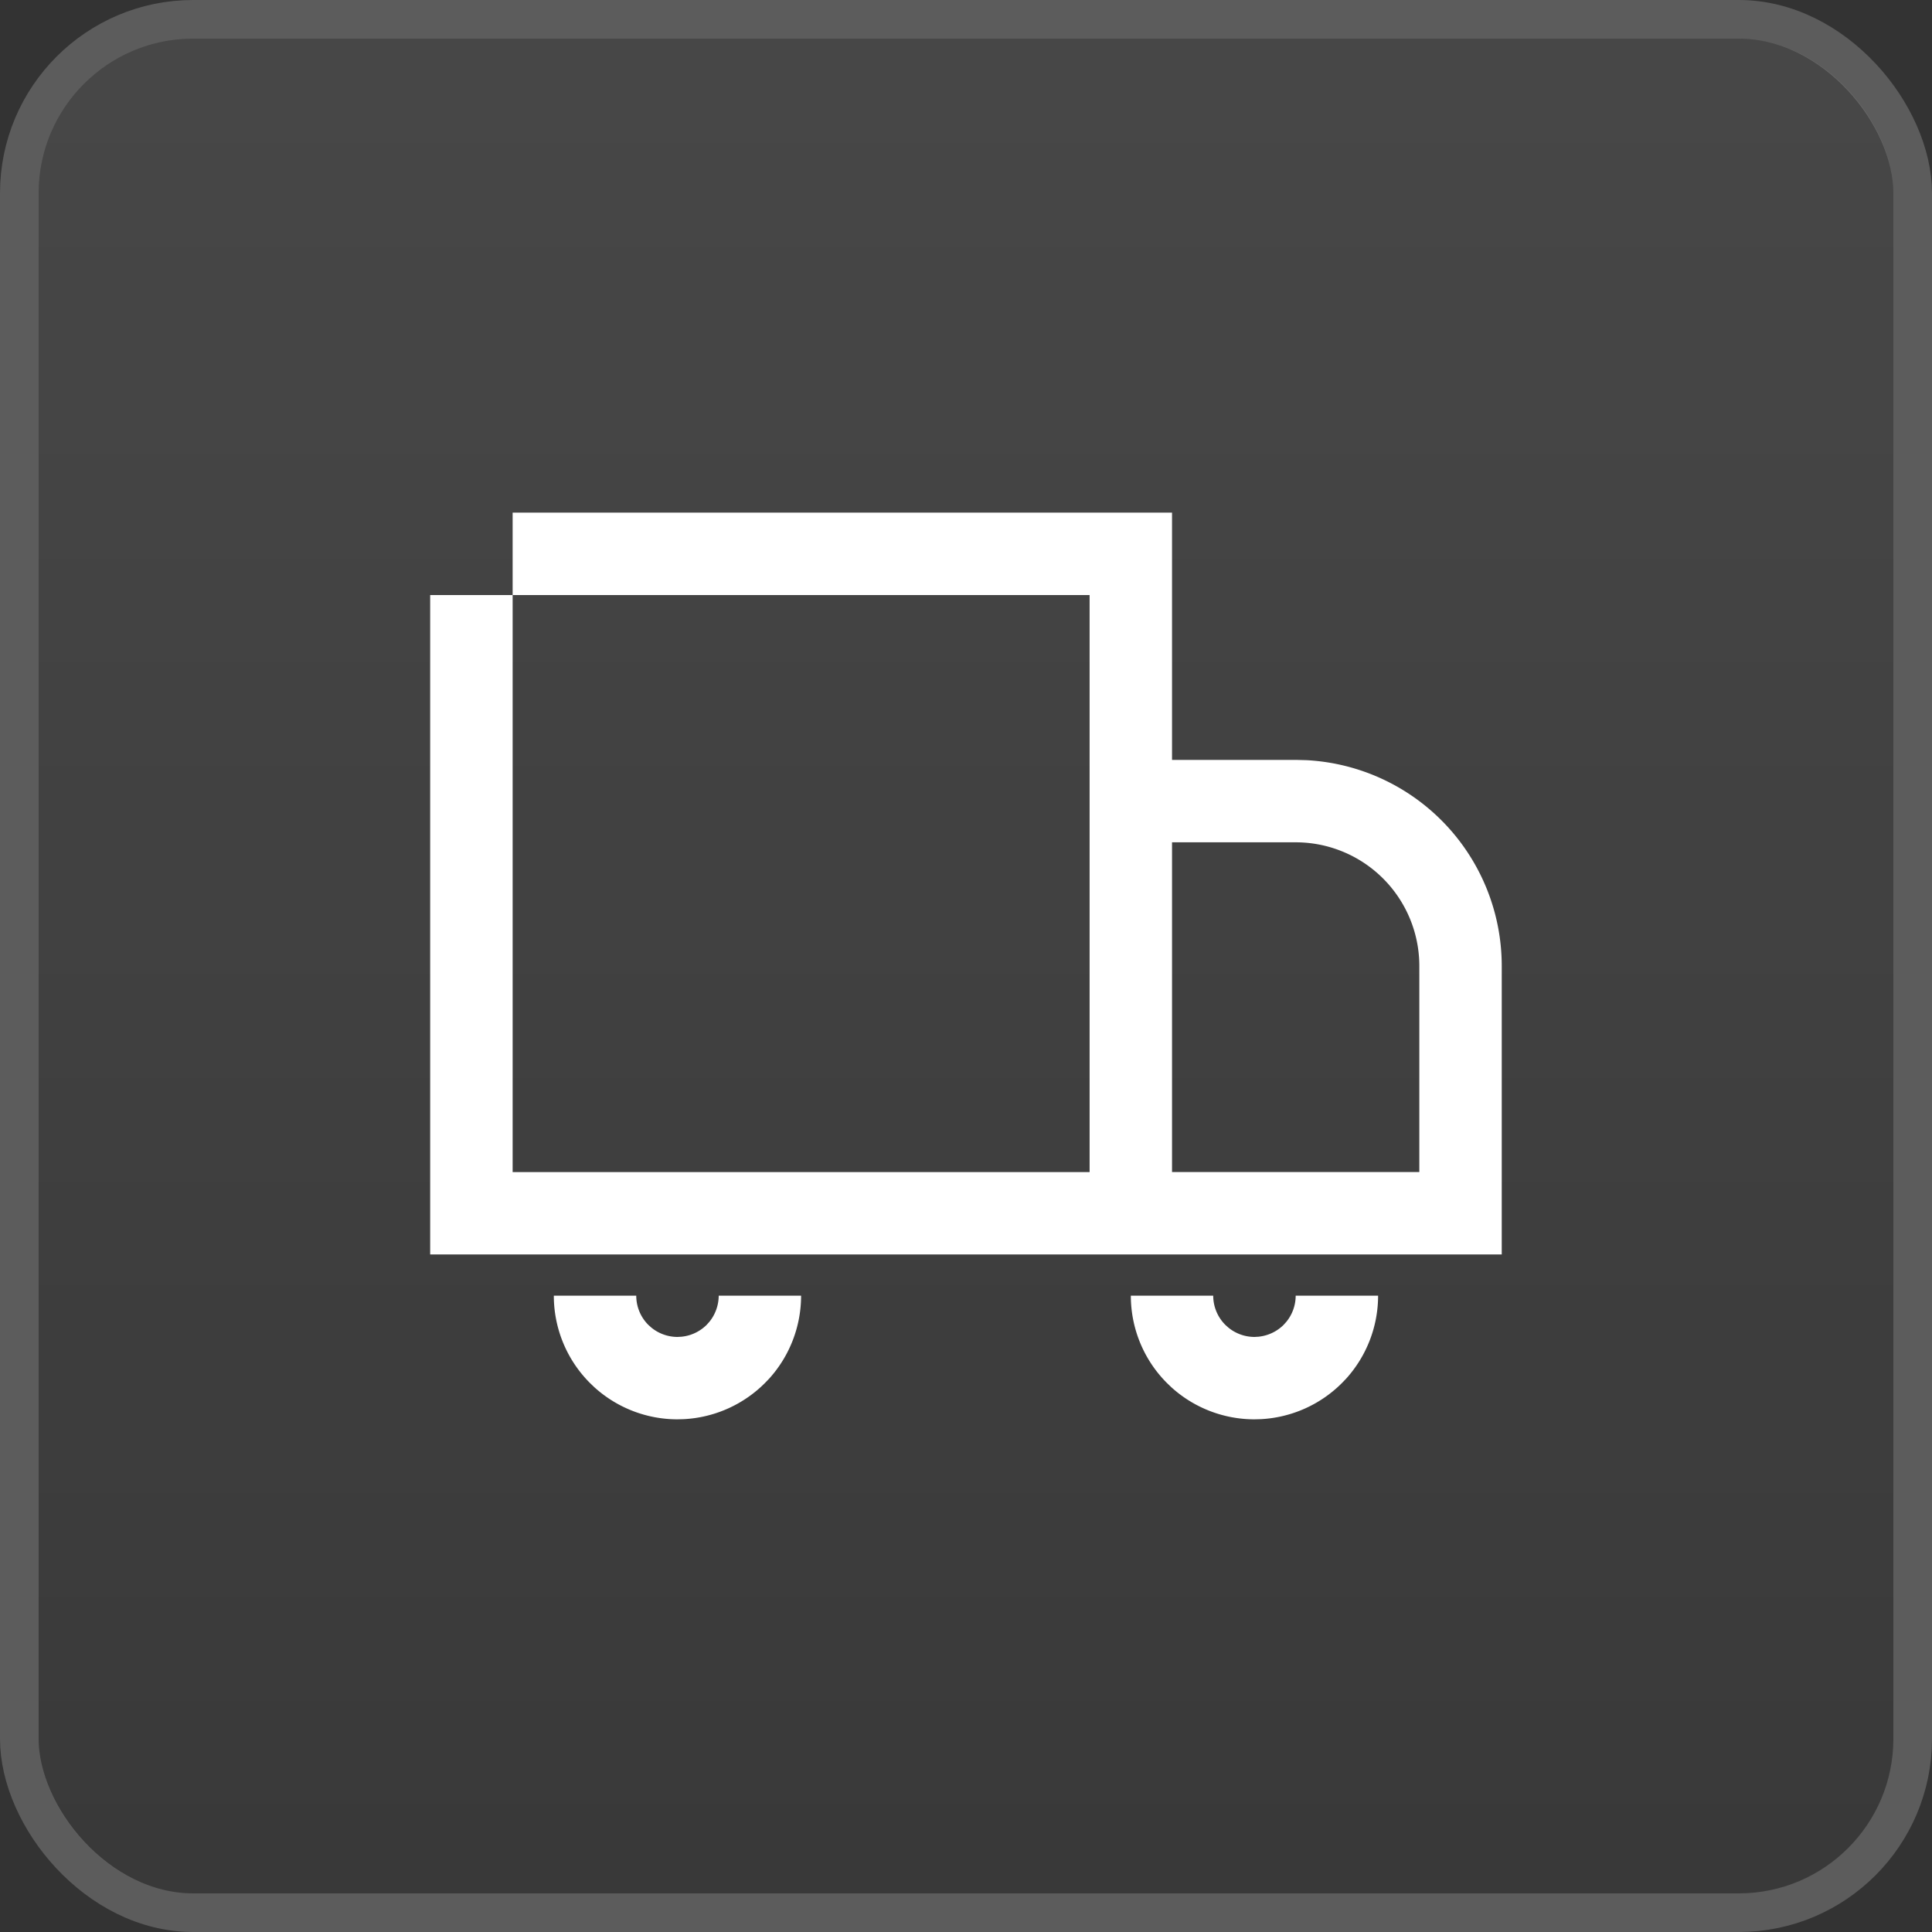
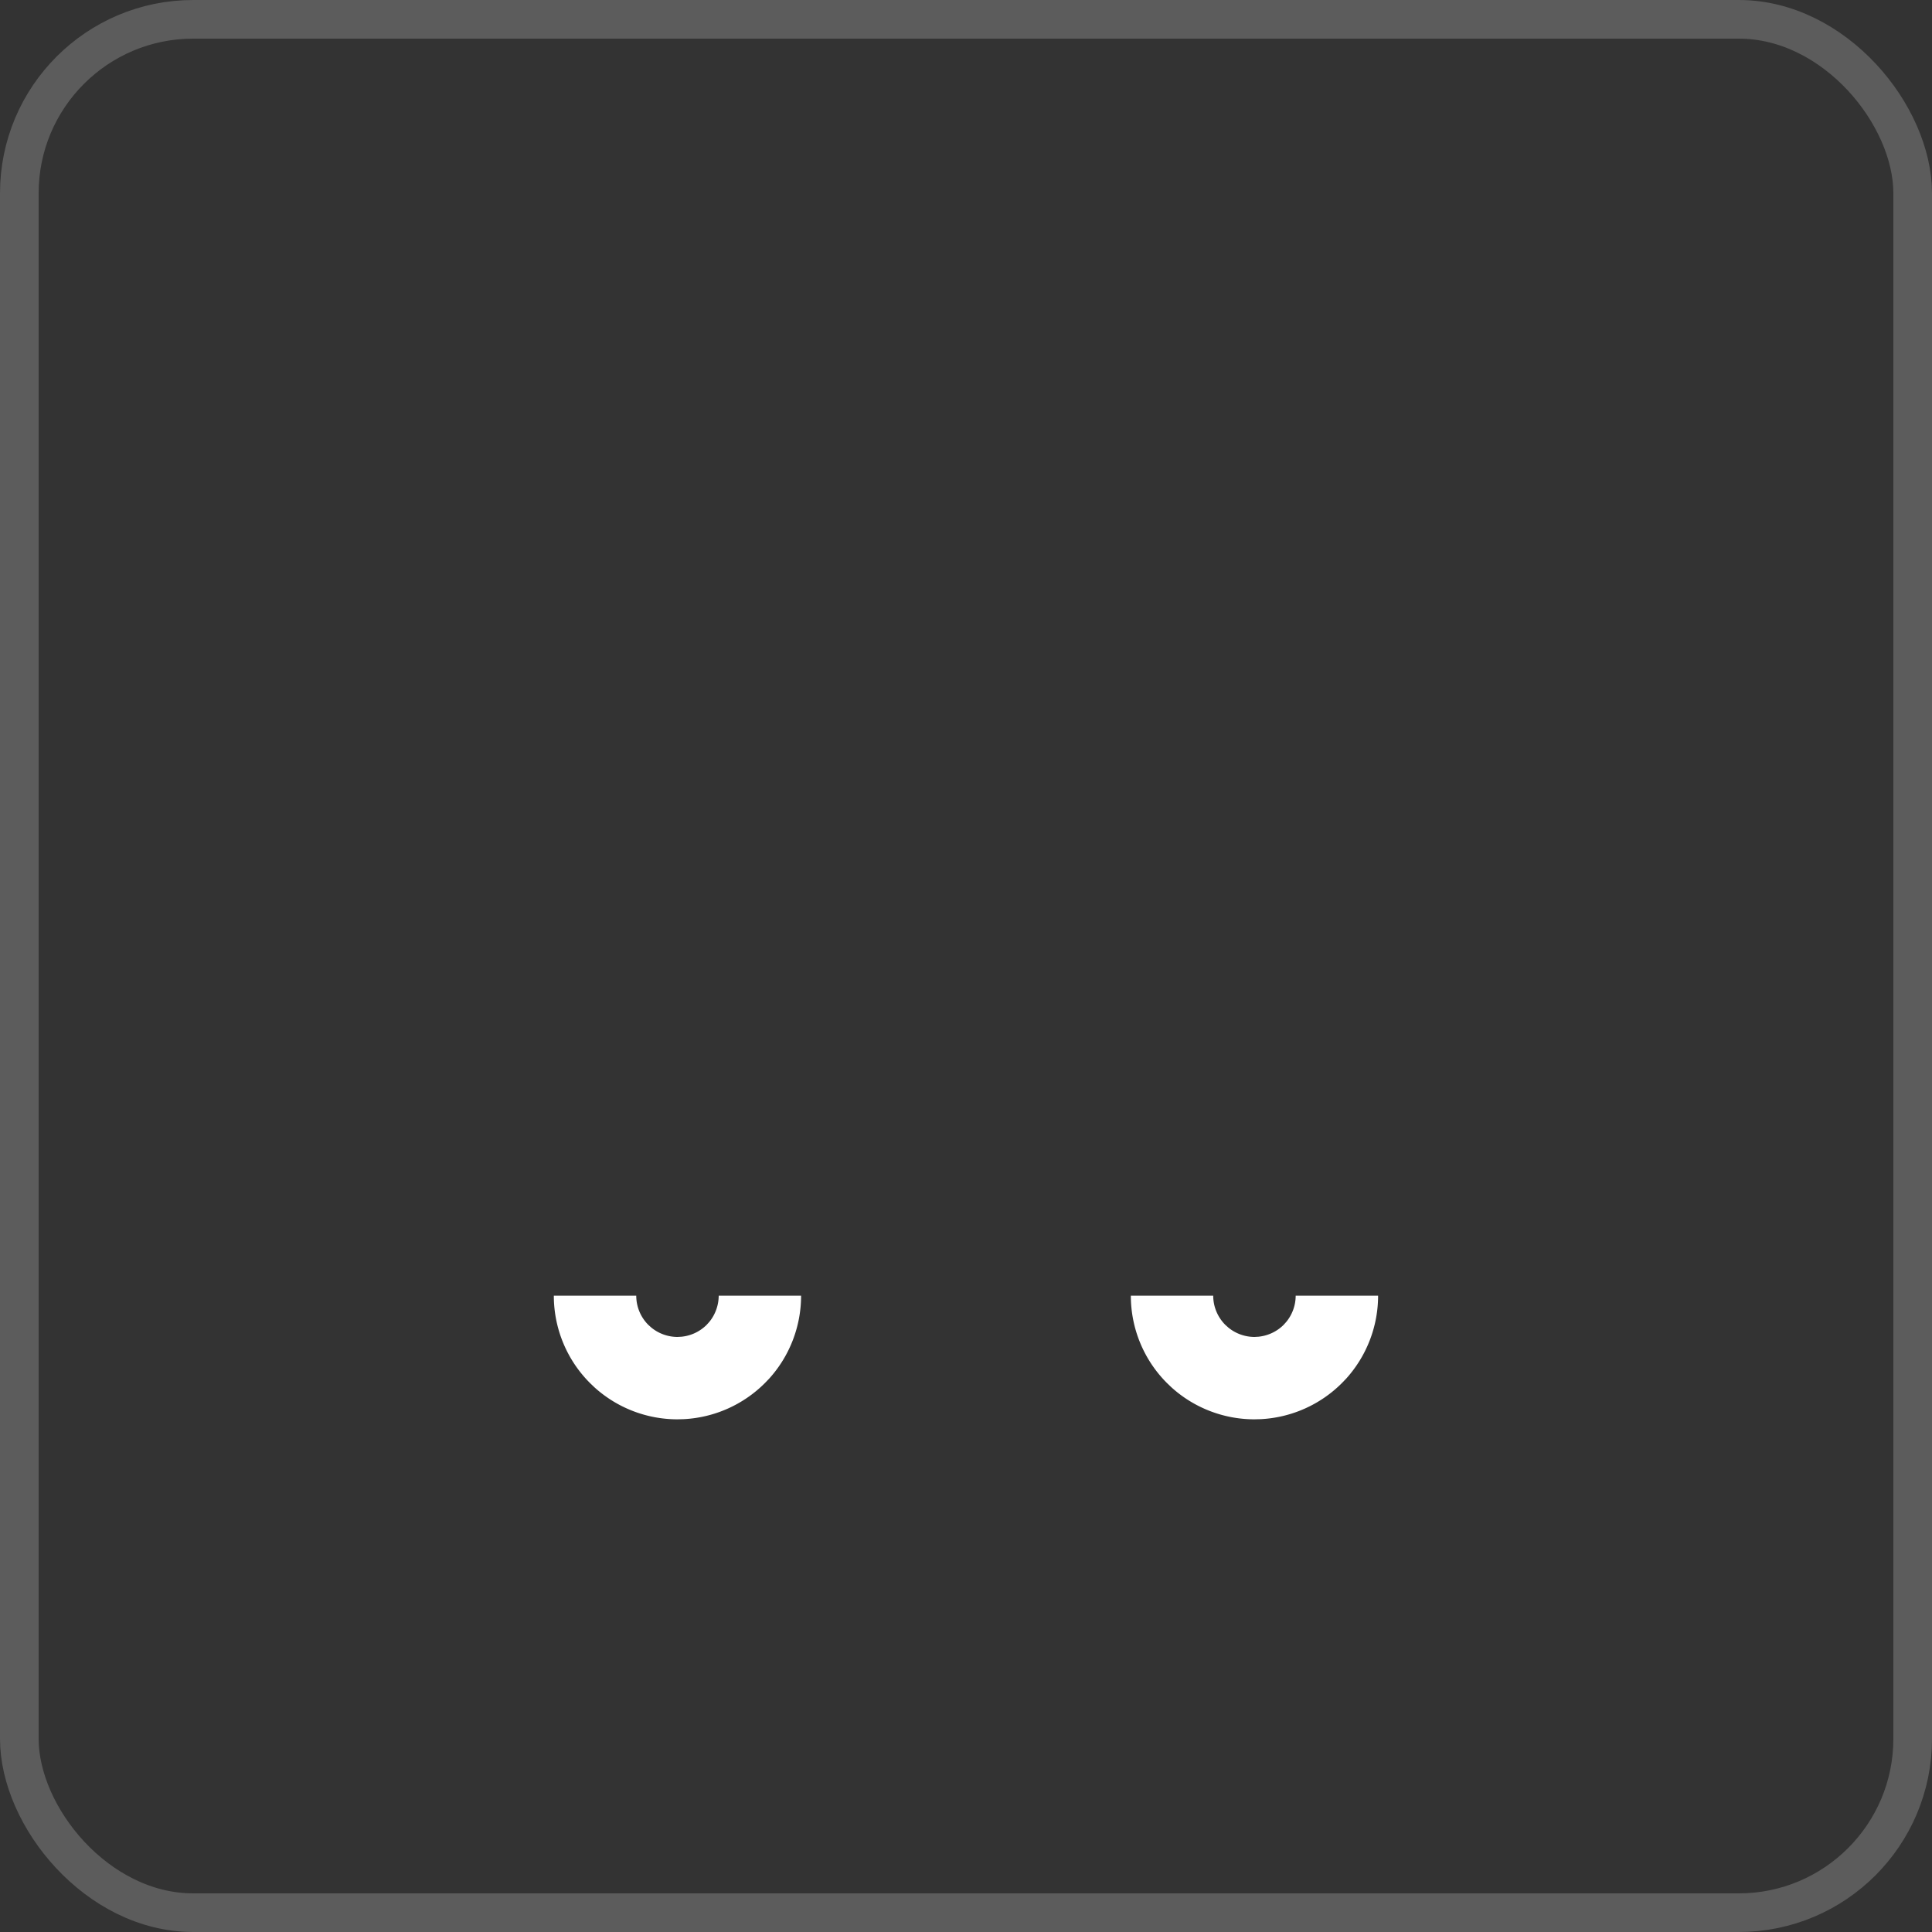
<svg xmlns="http://www.w3.org/2000/svg" fill="none" height="50" width="50">
  <rect width="100%" height="100%" fill="#333333" stroke="none" />
-   <rect fill-opacity=".1" fill="url(#paint0_linear_51597_40561)" rx="4" height="48" width="48" y="1" x="1" />
  <rect stroke-opacity=".2" stroke="#fff" rx="4.5" height="49" width="49" y=".5" x=".5" />
  <path fill="#fff" d="M16.466 33.532c0 .283.112.555.312.755l.078.07c.19.156.429.242.676.243l.106-.006c.244-.024.474-.132.65-.307l.07-.078c.155-.19.241-.43.242-.677h2.132c0 .796-.296 1.562-.828 2.149l-.11.114a3.2 3.2 0 0 1-2.103.933l-.159.004a3.2 3.2 0 0 1-2.147-.828l-.115-.11c-.6-.599-.937-1.413-.937-2.262h2.133zm14.932 0c0 .283.113.555.313.755l.078.07c.19.156.429.242.676.243l.105-.006c.244-.025.475-.132.65-.307l.07-.078c.156-.19.242-.43.242-.677h2.133c0 .796-.297 1.562-.828 2.149l-.11.114a3.2 3.2 0 0 1-2.103.933l-.16.004c-.794 0-1.56-.296-2.147-.828l-.115-.11c-.6-.599-.936-1.413-.936-2.262h2.132z" />
-   <path fill="#fff" d="M30.332 19.666h3.2l.275.007a5.334 5.334 0 0 1 5.058 5.326v7.466H11.133V15.4h2.134v14.933h14.932V15.4H13.267v-2.133h17.065v6.399zm0 10.666h6.4v-5.333a3.2 3.2 0 0 0-3.2-3.2h-3.2v8.533z" clip-rule="evenodd" fill-rule="evenodd" />
  <defs>
    <linearGradient gradientUnits="userSpaceOnUse" y2="49" x2="25" y1="1" x1="25" id="paint0_linear_51597_40561">
      <stop stop-color="#fff" />
      <stop stop-opacity=".3" stop-color="#fff" offset="1" />
    </linearGradient>
  </defs>
</svg>